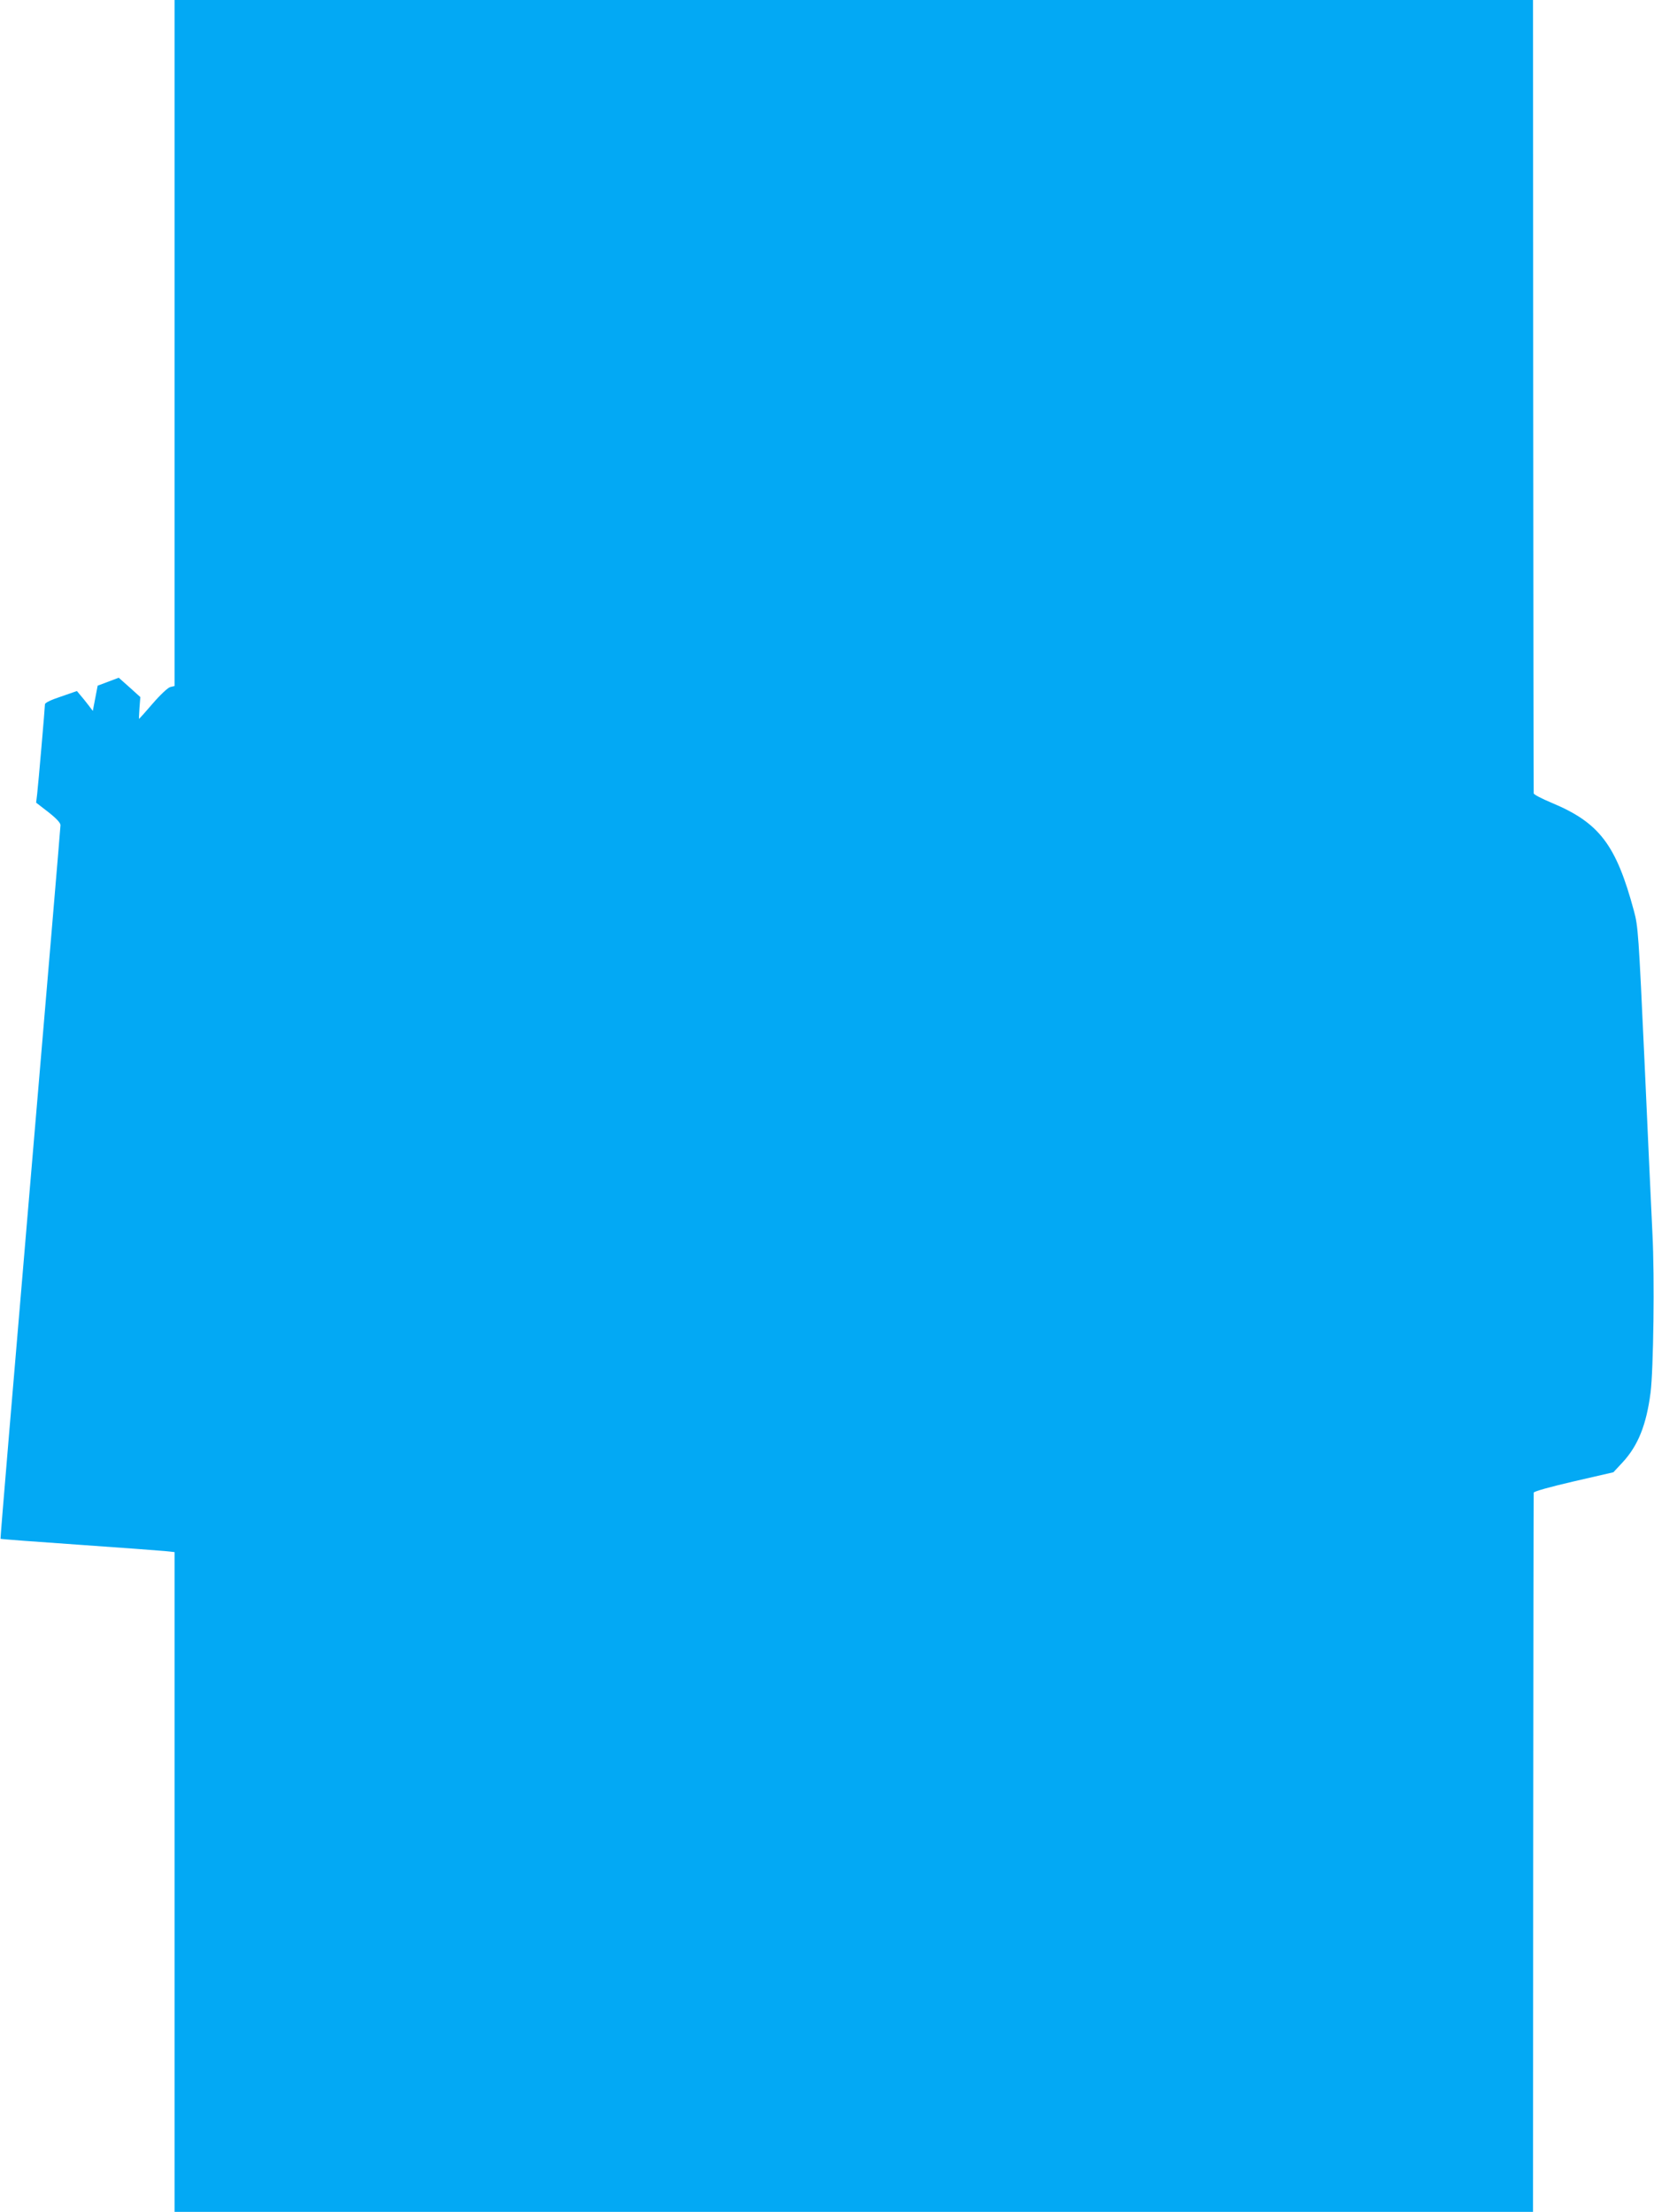
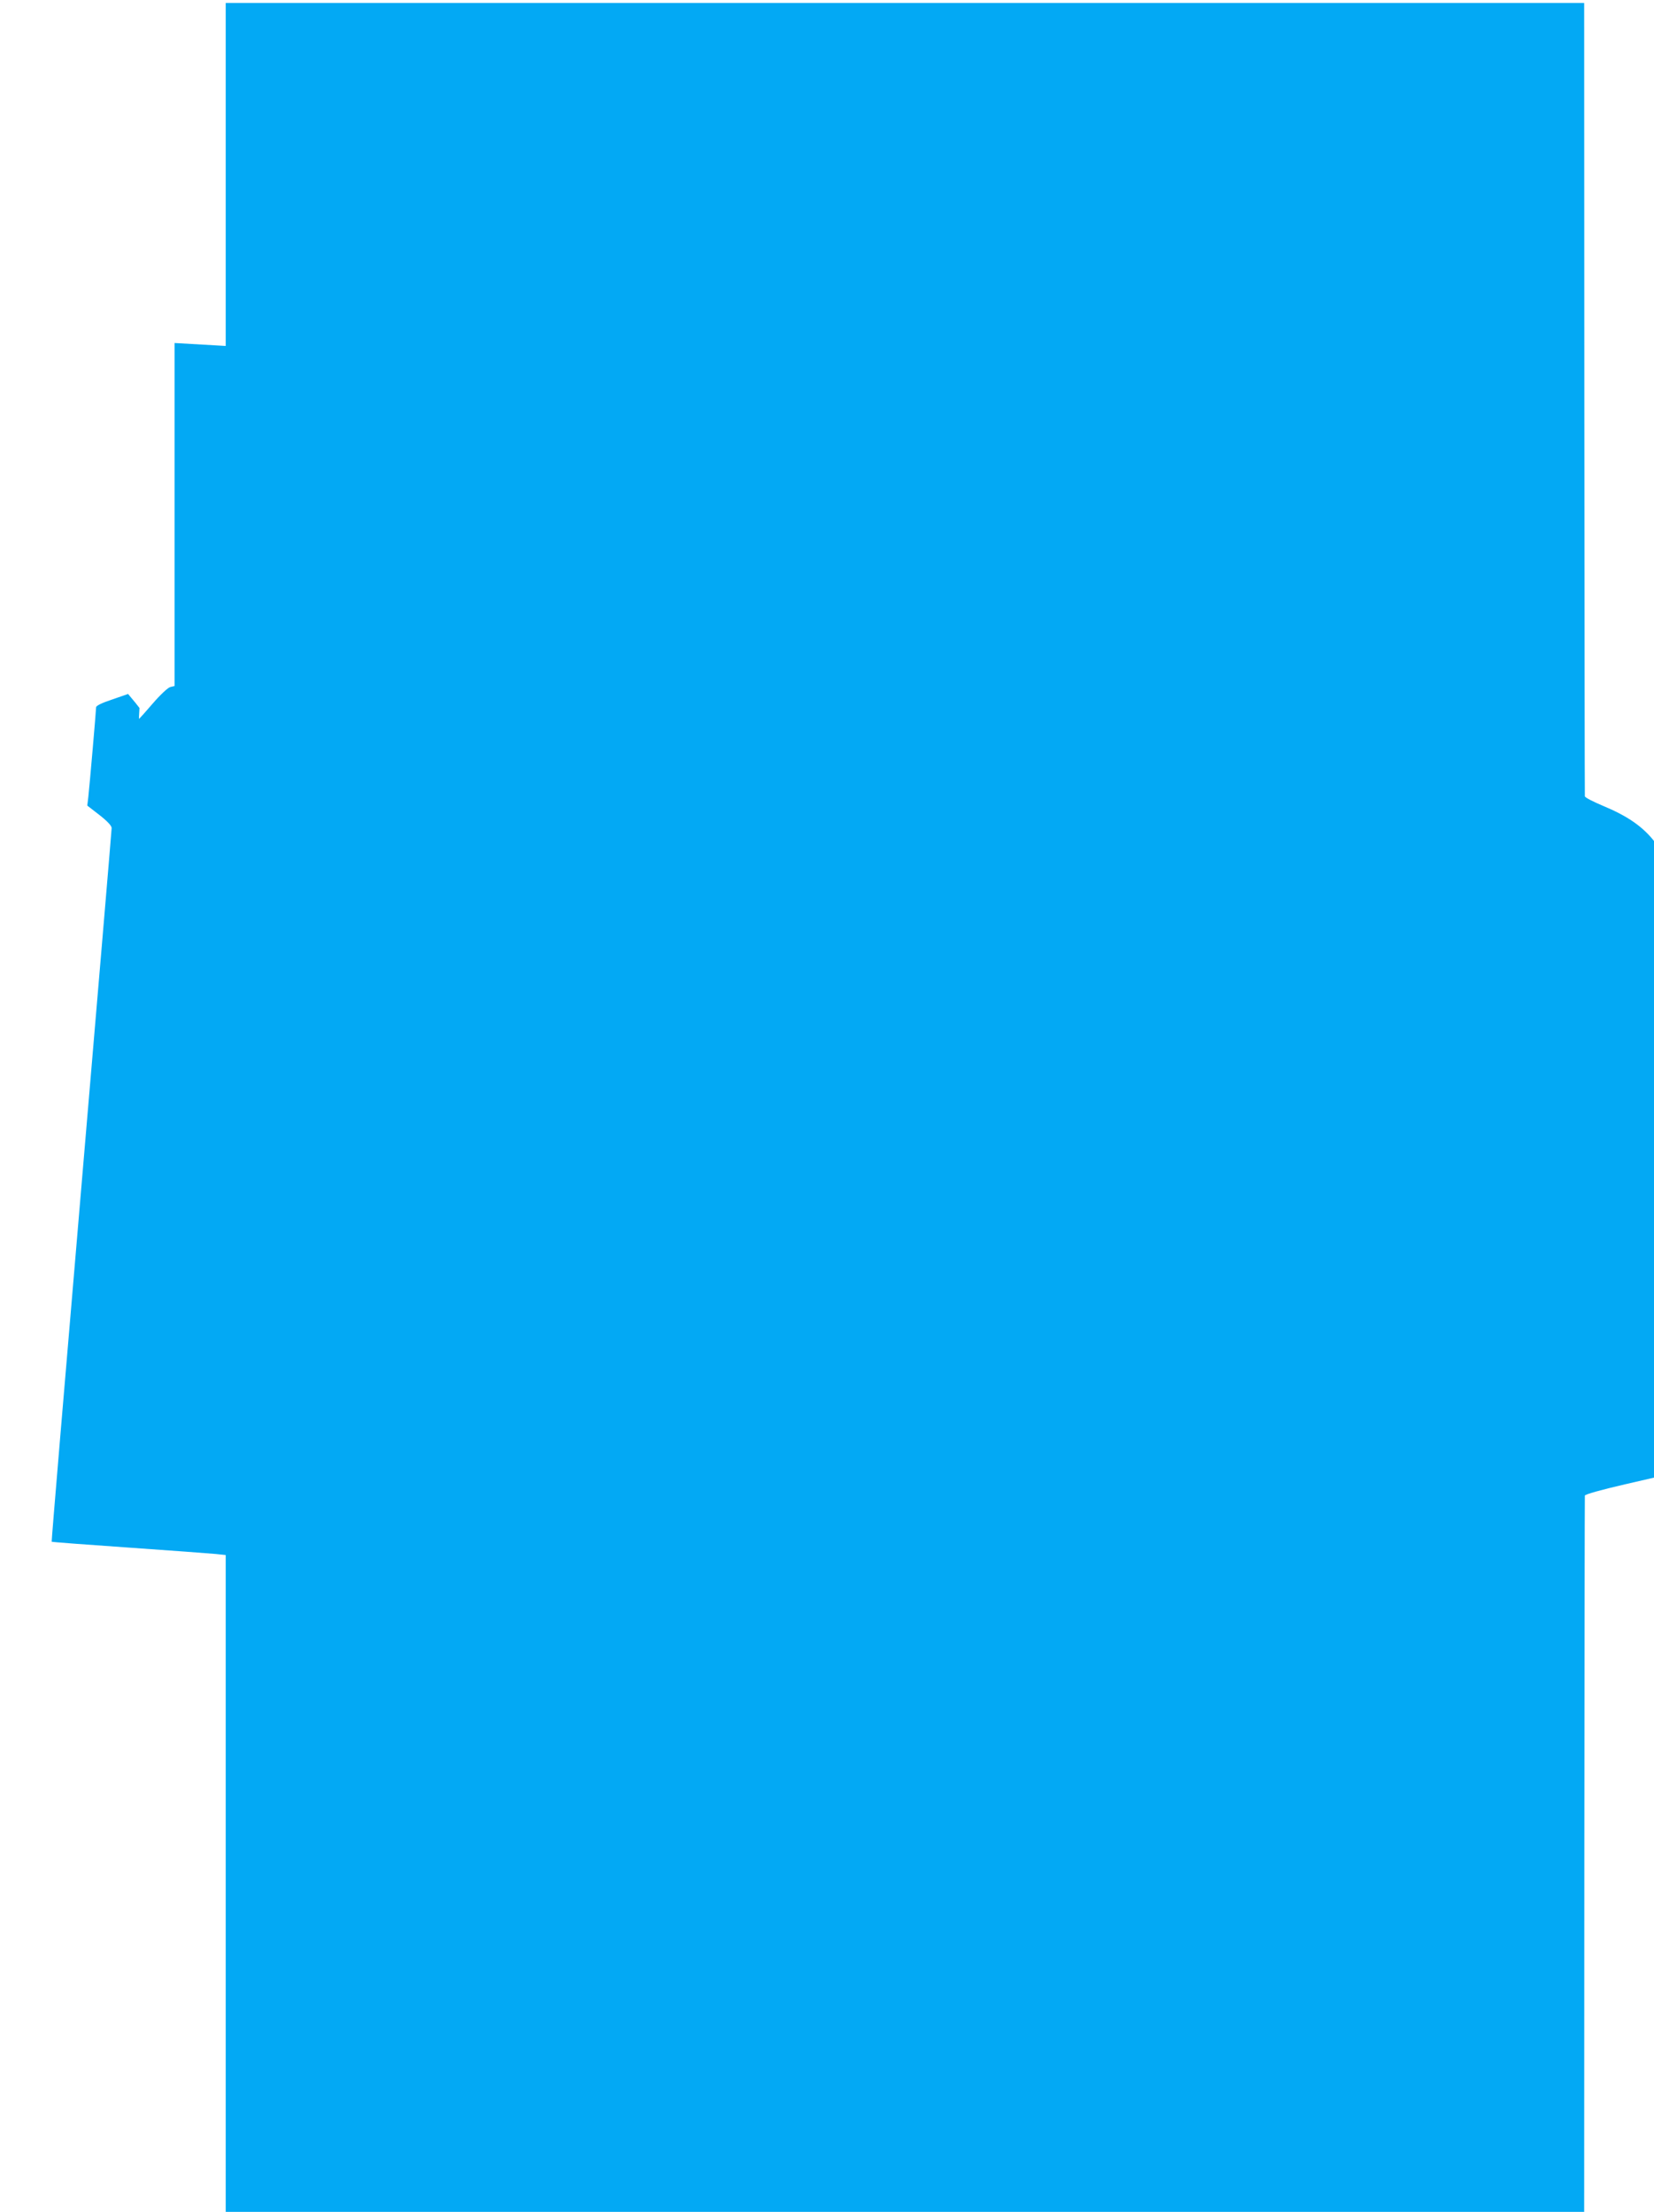
<svg xmlns="http://www.w3.org/2000/svg" version="1.0" width="957pt" height="1280pt" viewBox="0 0 957 1280" preserveAspectRatio="xMidYMid meet">
  <g transform="translate(0,1280) scale(0.1,-0.1)" fill="#03a9f4" stroke="none">
-     <path d="M1010 10815 l0 -1985 -25 -6 c-13 -3 -57 -44 -101 -95 -42 -49 -78 -89 -79 -89 -2 0 0 28 2 63 l5 63 -62 56 -63 56 -61 -23 -61 -23 -14 -73 -14 -73 -26 34 c-14 19 -35 44 -46 57 l-20 24 -92 -32 c-58 -19 -93 -36 -93 -45 0 -19 -38 -457 -45 -519 l-6 -50 71 -55 c46 -36 70 -62 70 -75 0 -11 -79 -944 -175 -2074 -96 -1130 -174 -2055 -172 -2056 1 -2 202 -17 447 -34 245 -17 471 -34 503 -37 l57 -6 0 -1909 0 -1909 3930 0 3930 0 1 2075 c1 1141 2 2080 3 2087 0 7 93 33 231 65 l230 53 53 57 c90 97 138 218 162 403 17 133 24 669 11 920 -6 124 -27 574 -46 1000 -34 737 -37 780 -61 868 -103 383 -200 511 -476 626 -57 24 -104 48 -104 55 -1 6 -2 1042 -3 2301 l-1 2290 -3930 0 -3930 0 0 -1985z" />
+     <path d="M1010 10815 l0 -1985 -25 -6 c-13 -3 -57 -44 -101 -95 -42 -49 -78 -89 -79 -89 -2 0 0 28 2 63 c-14 19 -35 44 -46 57 l-20 24 -92 -32 c-58 -19 -93 -36 -93 -45 0 -19 -38 -457 -45 -519 l-6 -50 71 -55 c46 -36 70 -62 70 -75 0 -11 -79 -944 -175 -2074 -96 -1130 -174 -2055 -172 -2056 1 -2 202 -17 447 -34 245 -17 471 -34 503 -37 l57 -6 0 -1909 0 -1909 3930 0 3930 0 1 2075 c1 1141 2 2080 3 2087 0 7 93 33 231 65 l230 53 53 57 c90 97 138 218 162 403 17 133 24 669 11 920 -6 124 -27 574 -46 1000 -34 737 -37 780 -61 868 -103 383 -200 511 -476 626 -57 24 -104 48 -104 55 -1 6 -2 1042 -3 2301 l-1 2290 -3930 0 -3930 0 0 -1985z" />
  </g>
</svg>